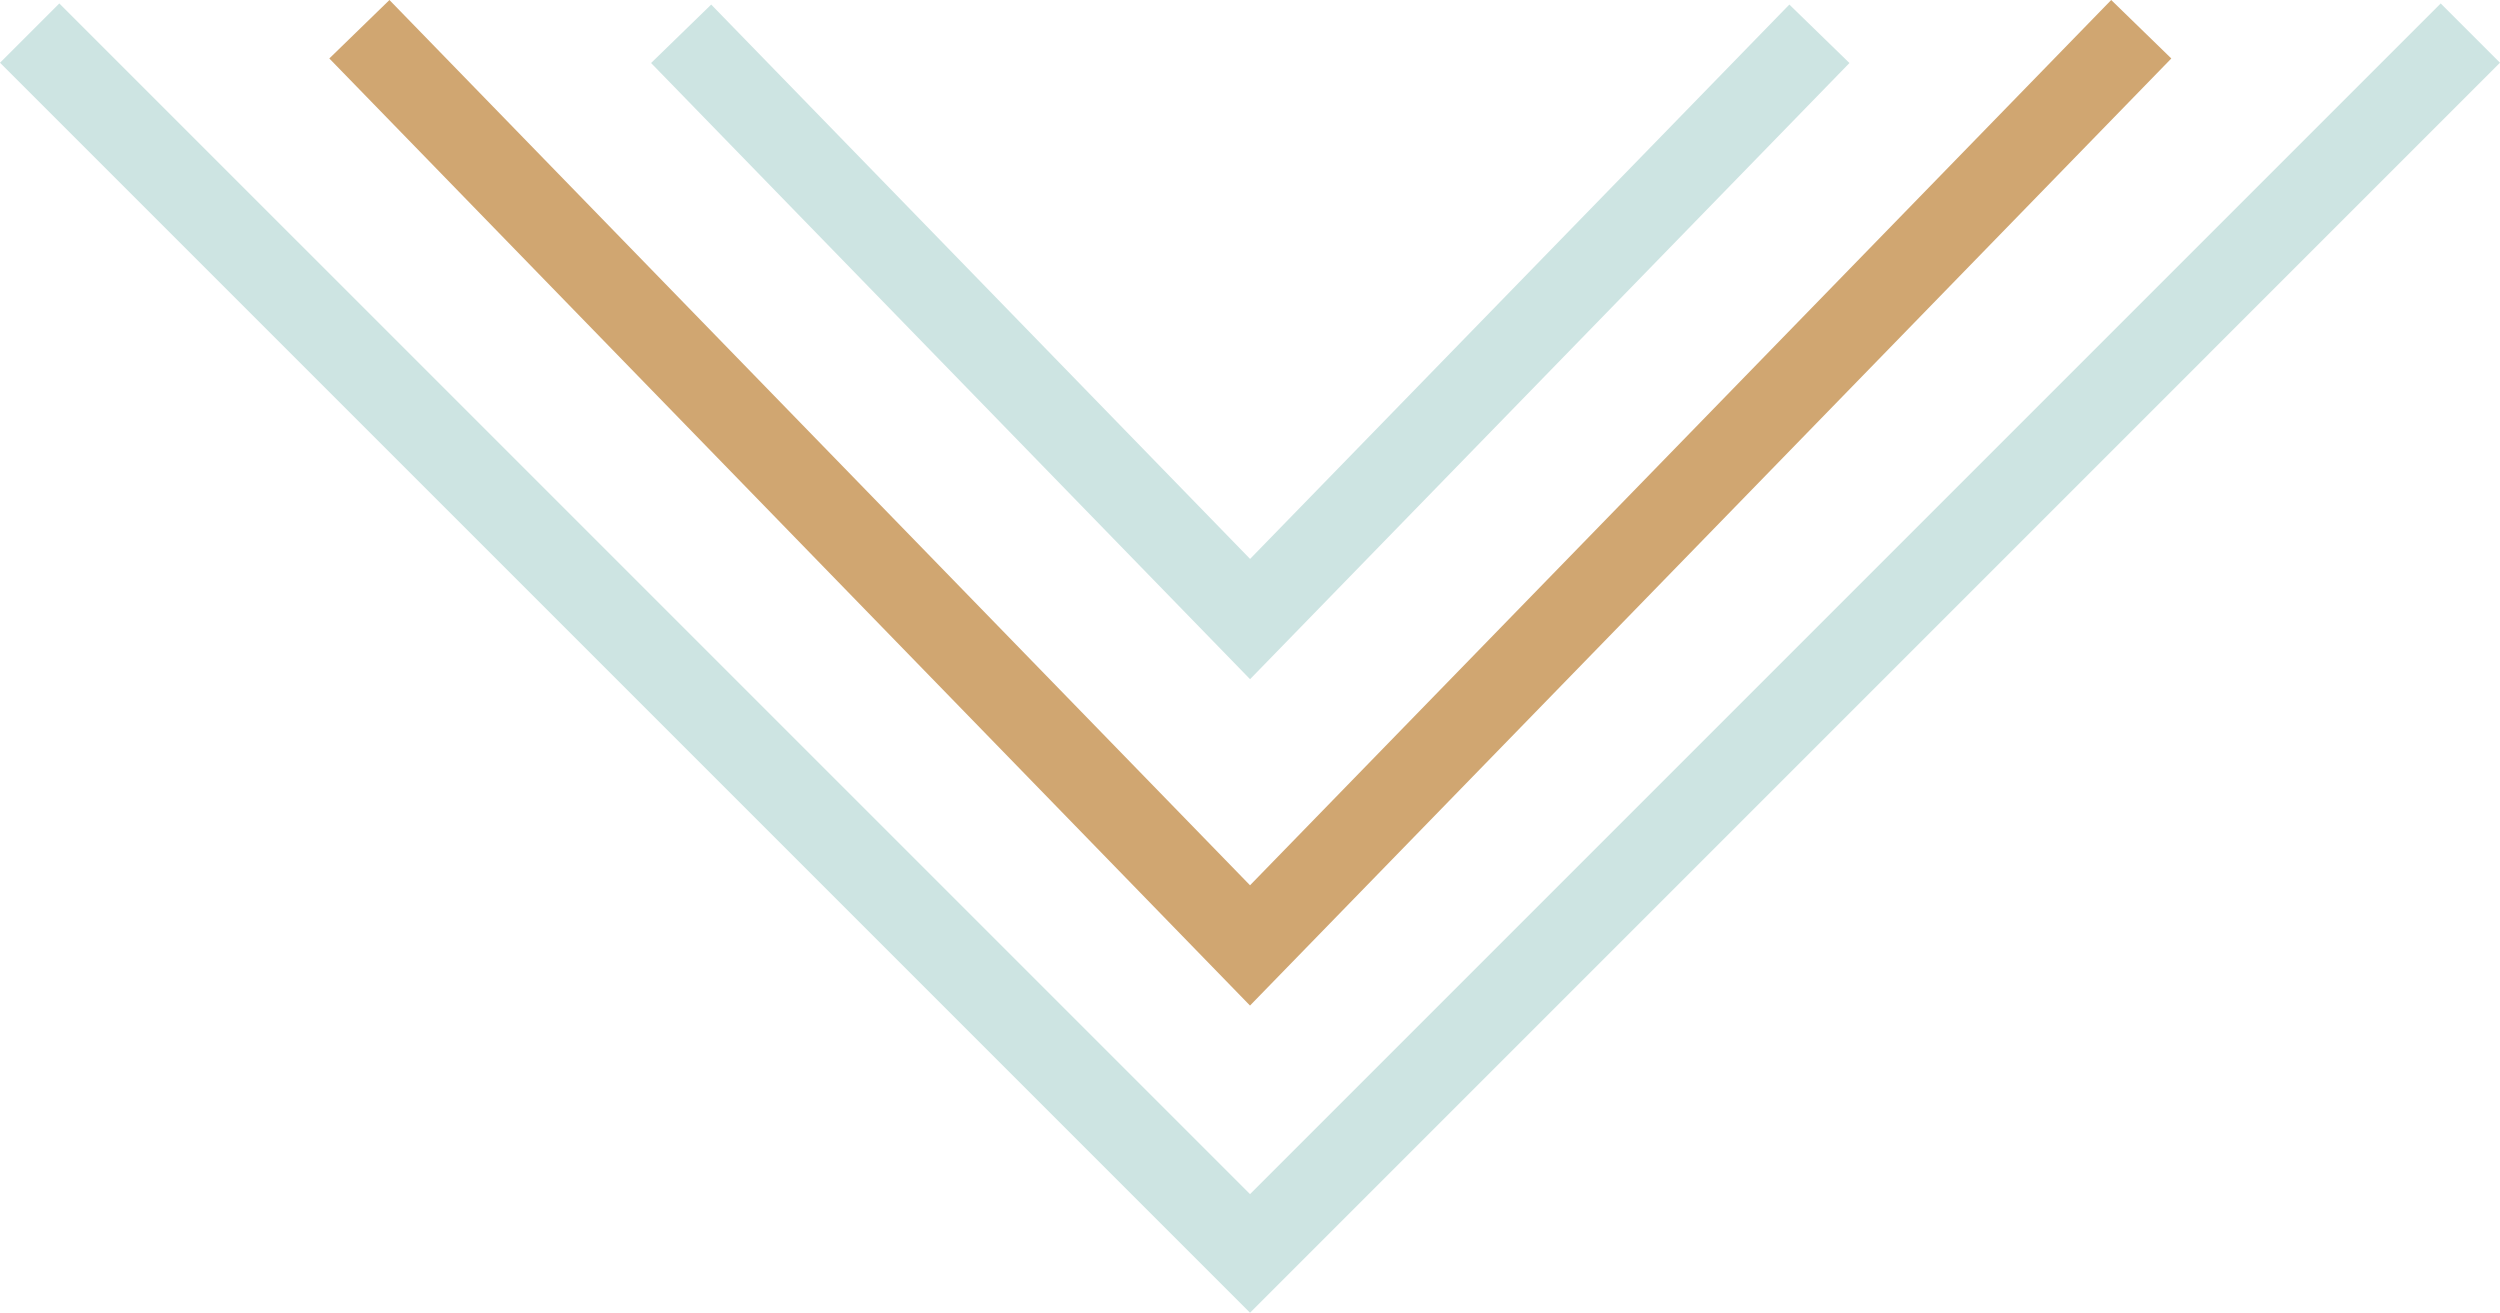
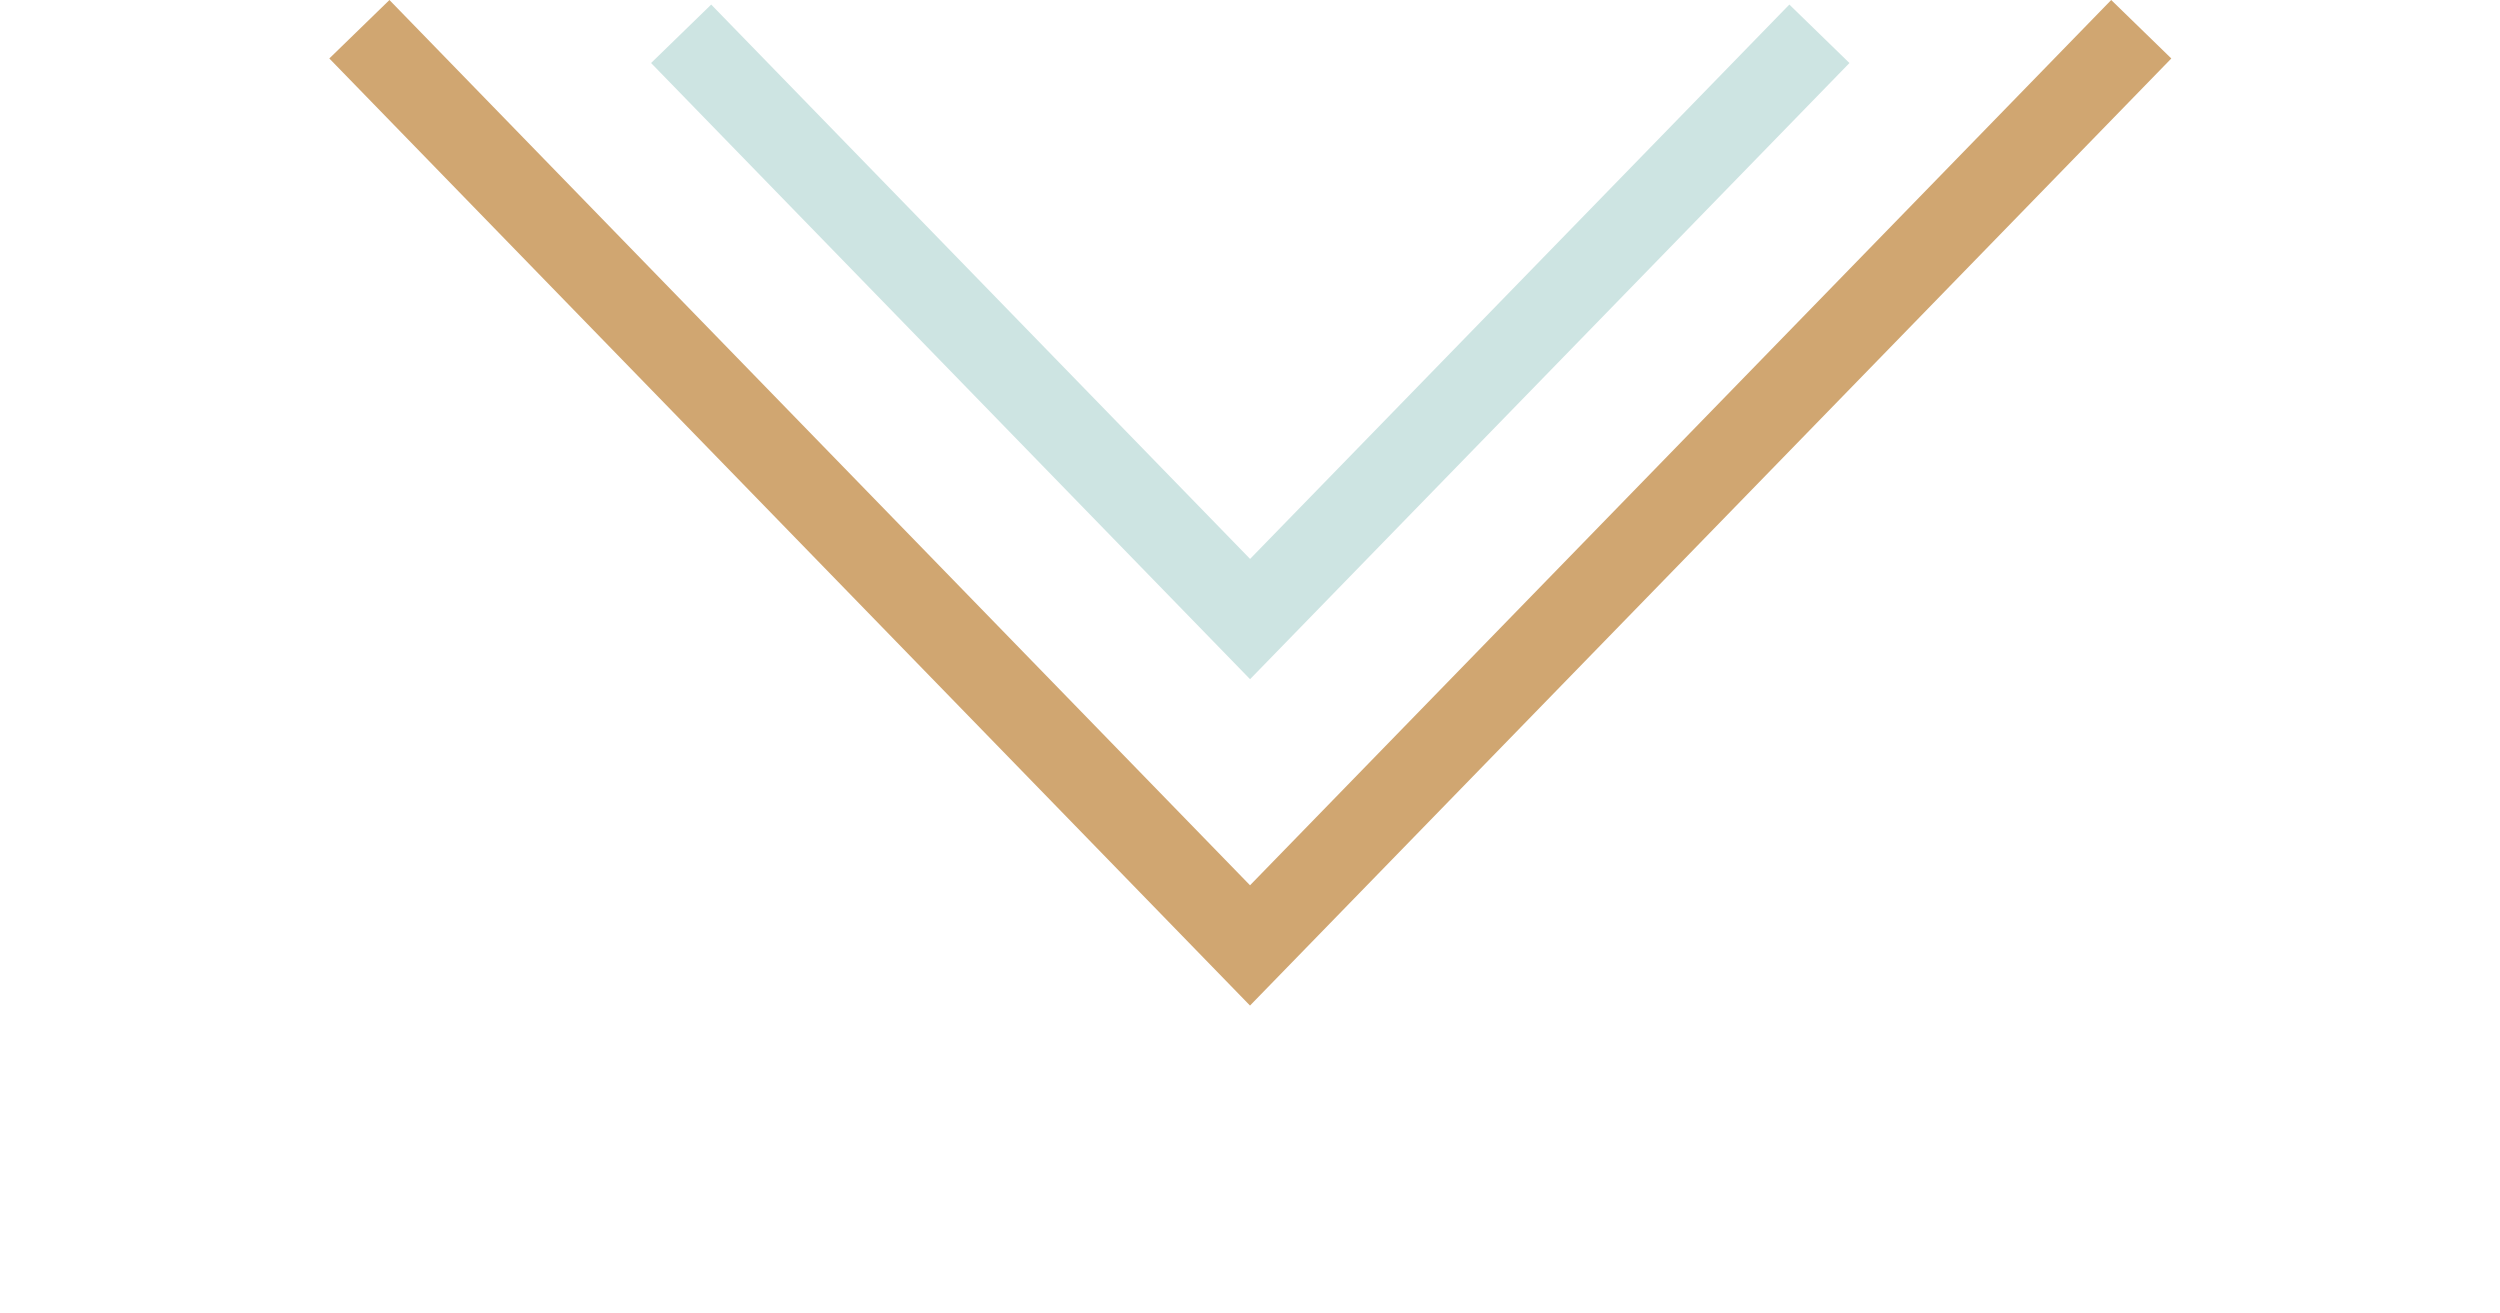
<svg xmlns="http://www.w3.org/2000/svg" version="1.1" x="0px" y="0px" width="89.439px" height="46.964px" viewBox="0 0 89.439 46.964" style="enable-background:new 0 0 89.439 46.964;" xml:space="preserve">
  <style type="text/css">
	.st0{fill:none;stroke:#CDE4E2;stroke-width:3;stroke-miterlimit:10;}
	.st1{fill:none;stroke:#D0A671;stroke-width:3;stroke-miterlimit:10;}
</style>
  <defs>
</defs>
-   <polyline class="st0" points="88.378,1.184 44.72,44.842 1.061,1.184 " />
  <g>
    <polyline class="st1" points="76.605,1.046 44.72,33.823 12.857,1.046  " />
  </g>
  <g>
    <polyline class="st0" points="65.09,1.209 44.722,22.147 24.368,1.209  " />
  </g>
</svg>